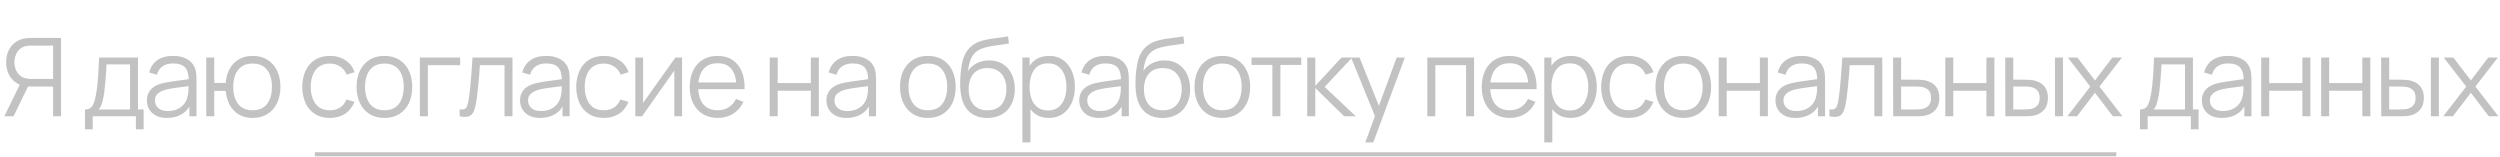
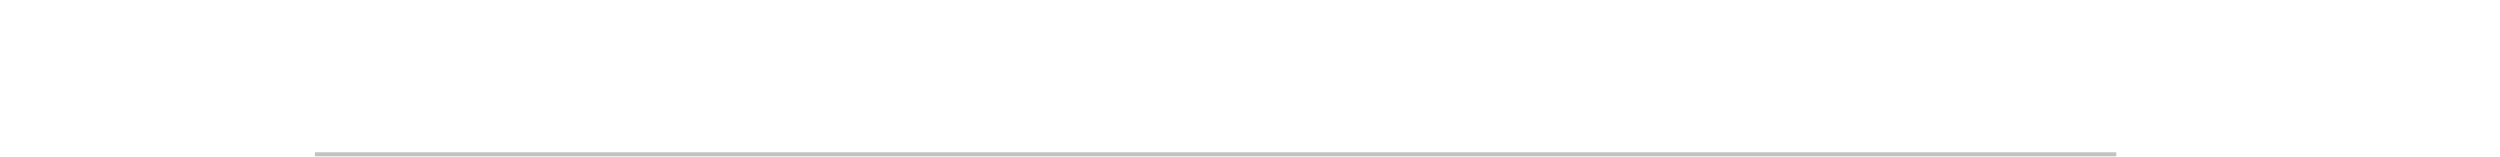
<svg xmlns="http://www.w3.org/2000/svg" width="3160" height="198" viewBox="0 0 3160 198" fill="none">
-   <path d="M77.119 147H67.075V109.369H34.122L30.614 108.544C23.276 107.122 17.634 103.659 13.69 98.156C9.746 92.652 7.774 86.163 7.774 78.687C7.774 73.504 8.714 68.781 10.594 64.515C12.475 60.25 15.204 56.719 18.781 53.921C22.404 51.078 26.784 49.266 31.921 48.486C33.205 48.257 34.443 48.119 35.636 48.074C36.828 47.982 37.906 47.936 38.869 47.936H77.119V147ZM17.13 147H5.504L26.967 102.972L36.667 106.686L17.13 147ZM67.075 99.738V57.636H39.144C38.364 57.636 37.401 57.682 36.255 57.773C35.154 57.819 34.076 57.957 33.021 58.186C29.628 58.92 26.83 60.319 24.628 62.383C22.473 64.447 20.868 66.923 19.813 69.813C18.758 72.656 18.23 75.614 18.23 78.687C18.23 81.76 18.758 84.718 19.813 87.561C20.868 90.405 22.473 92.859 24.628 94.923C26.83 96.986 29.628 98.385 33.021 99.119C34.076 99.348 35.154 99.509 36.255 99.601C37.401 99.692 38.364 99.738 39.144 99.738H67.075ZM107.465 163.511V138.332C111.684 138.332 114.711 136.979 116.545 134.273C118.38 131.521 119.87 127.141 121.017 121.133C121.797 117.235 122.439 113.038 122.943 108.544C123.448 104.049 123.884 98.913 124.25 93.134C124.617 87.309 124.961 80.499 125.282 72.702H174.402V138.332H181.556V163.511H171.787V147H117.165V163.511H107.465ZM124.594 138.332H164.358V81.37H134.638C134.501 84.856 134.294 88.548 134.019 92.446C133.79 96.344 133.492 100.243 133.125 104.141C132.804 108.039 132.414 111.708 131.955 115.148C131.543 118.542 131.038 121.523 130.442 124.091C129.754 127.394 128.997 130.214 128.172 132.553C127.392 134.892 126.2 136.818 124.594 138.332ZM211.087 149.064C205.492 149.064 200.791 148.055 196.984 146.037C193.224 144.019 190.403 141.336 188.523 137.988C186.642 134.64 185.702 130.994 185.702 127.05C185.702 123.014 186.505 119.574 188.11 116.73C189.761 113.841 191.985 111.479 194.783 109.645C197.627 107.81 200.906 106.411 204.621 105.448C208.381 104.531 212.532 103.728 217.072 103.04C221.659 102.306 226.13 101.687 230.487 101.183C234.89 100.632 238.743 100.105 242.045 99.601L238.468 101.802C238.605 94.464 237.183 89.029 234.202 85.498C231.221 81.966 226.039 80.201 218.655 80.201C213.564 80.201 209.253 81.347 205.721 83.64C202.236 85.933 199.782 89.557 198.36 94.51L188.523 91.62C190.22 84.97 193.636 79.811 198.773 76.142C203.91 72.473 210.583 70.638 218.792 70.638C225.58 70.638 231.336 71.922 236.06 74.491C240.83 77.013 244.2 80.682 246.173 85.498C247.09 87.653 247.686 90.061 247.961 92.721C248.236 95.381 248.374 98.087 248.374 100.839V147H239.362V128.357L241.976 129.457C239.454 135.832 235.532 140.694 230.212 144.042C224.892 147.39 218.517 149.064 211.087 149.064ZM212.257 140.327C216.981 140.327 221.108 139.478 224.64 137.782C228.171 136.085 231.015 133.769 233.17 130.833C235.326 127.852 236.725 124.504 237.367 120.789C237.917 118.404 238.215 115.79 238.261 112.947C238.307 110.057 238.33 107.902 238.33 106.48L242.182 108.475C238.743 108.934 235.005 109.392 230.969 109.851C226.979 110.31 223.035 110.837 219.136 111.433C215.284 112.029 211.798 112.74 208.68 113.566C206.57 114.162 204.529 115.011 202.557 116.111C200.585 117.166 198.957 118.588 197.672 120.377C196.434 122.165 195.815 124.39 195.815 127.05C195.815 129.205 196.342 131.292 197.397 133.31C198.498 135.328 200.241 137.002 202.626 138.332C205.056 139.662 208.267 140.327 212.257 140.327ZM319.255 149.064C312.696 149.064 306.987 147.665 302.125 144.867C297.264 142.024 293.388 138.057 290.499 132.966C287.655 127.829 285.935 121.798 285.339 114.873H270.824V147H260.711V72.702H270.824V104.829H285.27C285.867 97.812 287.609 91.758 290.499 86.667C293.434 81.531 297.332 77.586 302.194 74.835C307.101 72.037 312.811 70.638 319.324 70.638C326.708 70.638 333.014 72.312 338.242 75.66C343.516 79.008 347.529 83.617 350.281 89.488C353.079 95.358 354.478 102.1 354.478 109.713C354.478 117.51 353.056 124.367 350.212 130.283C347.415 136.199 343.379 140.808 338.105 144.111C332.876 147.413 326.593 149.064 319.255 149.064ZM319.049 139.364C327.396 139.364 333.587 136.658 337.623 131.246C341.705 125.788 343.746 118.634 343.746 109.782C343.746 100.747 341.682 93.593 337.554 88.318C333.472 82.998 327.327 80.338 319.117 80.338C311.275 80.338 305.267 82.952 301.093 88.181C296.92 93.363 294.833 100.541 294.833 109.713C294.833 118.703 296.874 125.903 300.956 131.315C305.083 136.681 311.114 139.364 319.049 139.364ZM416.972 149.064C409.496 149.064 403.167 147.39 397.985 144.042C392.802 140.694 388.858 136.085 386.152 130.214C383.492 124.298 382.116 117.51 382.025 109.851C382.116 102.054 383.538 95.221 386.29 89.35C389.042 83.434 393.009 78.848 398.191 75.591C403.374 72.289 409.657 70.638 417.041 70.638C424.562 70.638 431.098 72.473 436.647 76.142C442.243 79.811 446.072 84.833 448.136 91.208L438.23 94.372C436.487 89.924 433.712 86.484 429.906 84.053C426.145 81.576 421.834 80.338 416.972 80.338C411.514 80.338 406.997 81.599 403.42 84.122C399.842 86.598 397.182 90.061 395.439 94.51C393.697 98.959 392.802 104.072 392.756 109.851C392.848 118.748 394.912 125.903 398.948 131.315C402.984 136.681 408.992 139.364 416.972 139.364C422.017 139.364 426.305 138.217 429.837 135.924C433.414 133.585 436.12 130.191 437.954 125.742L448.136 128.769C445.384 135.374 441.348 140.419 436.028 143.904C430.708 147.344 424.356 149.064 416.972 149.064ZM485.844 149.064C478.46 149.064 472.154 147.39 466.926 144.042C461.697 140.694 457.684 136.062 454.886 130.145C452.089 124.229 450.69 117.441 450.69 109.782C450.69 101.985 452.112 95.152 454.955 89.281C457.799 83.411 461.835 78.848 467.063 75.591C472.337 72.289 478.598 70.638 485.844 70.638C493.274 70.638 499.603 72.312 504.831 75.66C510.106 78.962 514.119 83.572 516.87 89.488C519.668 95.358 521.067 102.123 521.067 109.782C521.067 117.579 519.668 124.435 516.87 130.352C514.073 136.222 510.037 140.808 504.763 144.111C499.488 147.413 493.182 149.064 485.844 149.064ZM485.844 139.364C494.099 139.364 500.245 136.635 504.281 131.177C508.317 125.674 510.335 118.542 510.335 109.782C510.335 100.793 508.294 93.638 504.212 88.318C500.176 82.998 494.053 80.338 485.844 80.338C480.295 80.338 475.708 81.599 472.085 84.122C468.508 86.598 465.825 90.061 464.036 94.51C462.293 98.913 461.422 104.003 461.422 109.782C461.422 118.725 463.486 125.903 467.613 131.315C471.741 136.681 477.818 139.364 485.844 139.364ZM530.739 147V72.702H581.647V82.402H540.852V147H530.739ZM580.97 147V138.126C583.721 138.63 585.808 138.515 587.23 137.782C588.698 137.002 589.775 135.718 590.463 133.929C591.151 132.095 591.724 129.824 592.183 127.118C592.917 122.624 593.582 117.671 594.178 112.259C594.774 106.847 595.302 100.885 595.76 94.372C596.265 87.814 596.769 80.59 597.274 72.702H647.769V147H637.725V82.402H606.63C606.309 87.263 605.942 92.102 605.529 96.918C605.116 101.733 604.681 106.365 604.222 110.814C603.809 115.217 603.351 119.276 602.846 122.991C602.342 126.706 601.814 129.916 601.264 132.622C600.438 136.704 599.338 139.96 597.962 142.391C596.632 144.822 594.637 146.427 591.977 147.206C589.317 147.986 585.648 147.917 580.97 147ZM682.744 149.064C677.148 149.064 672.447 148.055 668.641 146.037C664.88 144.019 662.059 141.336 660.179 137.988C658.299 134.64 657.358 130.994 657.358 127.05C657.358 123.014 658.161 119.574 659.766 116.73C661.417 113.841 663.642 111.479 666.439 109.645C669.283 107.81 672.562 106.411 676.277 105.448C680.038 104.531 684.188 103.728 688.729 103.04C693.315 102.306 697.787 101.687 702.144 101.183C706.546 100.632 710.399 100.105 713.701 99.601L710.124 101.802C710.261 94.464 708.84 89.029 705.859 85.498C702.877 81.966 697.695 80.201 690.311 80.201C685.22 80.201 680.909 81.347 677.378 83.64C673.892 85.933 671.438 89.557 670.017 94.51L660.179 91.62C661.876 84.97 665.293 79.811 670.429 76.142C675.566 72.473 682.239 70.638 690.449 70.638C697.236 70.638 702.992 71.922 707.716 74.491C712.486 77.013 715.857 80.682 717.829 85.498C718.746 87.653 719.342 90.061 719.617 92.721C719.893 95.381 720.03 98.087 720.03 100.839V147H711.018V128.357L713.632 129.457C711.11 135.832 707.189 140.694 701.868 144.042C696.548 147.39 690.173 149.064 682.744 149.064ZM683.913 140.327C688.637 140.327 692.765 139.478 696.296 137.782C699.828 136.085 702.671 133.769 704.827 130.833C706.982 127.852 708.381 124.504 709.023 120.789C709.573 118.404 709.872 115.79 709.917 112.947C709.963 110.057 709.986 107.902 709.986 106.48L713.839 108.475C710.399 108.934 706.661 109.392 702.625 109.851C698.635 110.31 694.691 110.837 690.793 111.433C686.94 112.029 683.454 112.74 680.336 113.566C678.226 114.162 676.185 115.011 674.213 116.111C672.241 117.166 670.613 118.588 669.329 120.377C668.09 122.165 667.471 124.39 667.471 127.05C667.471 129.205 667.999 131.292 669.053 133.31C670.154 135.328 671.897 137.002 674.282 138.332C676.713 139.662 679.923 140.327 683.913 140.327ZM763.256 149.064C755.78 149.064 749.451 147.39 744.268 144.042C739.086 140.694 735.142 136.085 732.436 130.214C729.776 124.298 728.4 117.51 728.308 109.851C728.4 102.054 729.822 95.221 732.573 89.35C735.325 83.434 739.292 78.848 744.475 75.591C749.657 72.289 755.941 70.638 763.325 70.638C770.846 70.638 777.382 72.473 782.931 76.142C788.526 79.811 792.356 84.833 794.42 91.208L784.513 94.372C782.77 89.924 779.996 86.484 776.189 84.053C772.428 81.576 768.117 80.338 763.256 80.338C757.798 80.338 753.281 81.599 749.703 84.122C746.126 86.598 743.466 90.061 741.723 94.51C739.98 98.959 739.086 104.072 739.04 109.851C739.132 118.748 741.196 125.903 745.232 131.315C749.268 136.681 755.276 139.364 763.256 139.364C768.301 139.364 772.589 138.217 776.12 135.924C779.698 133.585 782.404 130.191 784.238 125.742L794.42 128.769C791.668 135.374 787.632 140.419 782.312 143.904C776.992 147.344 770.64 149.064 763.256 149.064ZM862.142 72.702V147H852.305V89.144L811.578 147H803.048V72.702H812.886V130.077L853.681 72.702H862.142ZM907.387 149.064C900.14 149.064 893.857 147.459 888.537 144.248C883.263 141.038 879.158 136.52 876.223 130.696C873.288 124.871 871.82 118.038 871.82 110.195C871.82 102.077 873.265 95.06 876.154 89.144C879.043 83.228 883.102 78.664 888.331 75.454C893.605 72.243 899.819 70.638 906.974 70.638C914.312 70.638 920.572 72.335 925.755 75.729C930.937 79.077 934.859 83.892 937.519 90.176C940.179 96.459 941.394 103.958 941.165 112.672H930.846V109.094C930.662 99.463 928.575 92.194 924.585 87.286C920.641 82.379 914.862 79.925 907.249 79.925C899.269 79.925 893.146 82.517 888.881 87.699C884.662 92.882 882.552 100.266 882.552 109.851C882.552 119.207 884.662 126.476 888.881 131.659C893.146 136.795 899.177 139.364 906.974 139.364C912.294 139.364 916.926 138.148 920.87 135.718C924.86 133.241 928.002 129.687 930.295 125.055L939.72 128.701C936.785 135.167 932.451 140.189 926.718 143.767C921.031 147.298 914.587 149.064 907.387 149.064ZM878.975 112.672V104.21H935.73V112.672H878.975ZM972.901 147V72.702H983.013V104.967H1024.91V72.702H1035.02V147H1024.91V114.667H983.013V147H972.901ZM1070.01 149.064C1064.42 149.064 1059.72 148.055 1055.91 146.037C1052.15 144.019 1049.33 141.336 1047.45 137.988C1045.57 134.64 1044.63 130.994 1044.63 127.05C1044.63 123.014 1045.43 119.574 1047.04 116.73C1048.69 113.841 1050.91 111.479 1053.71 109.645C1056.55 107.81 1059.83 106.411 1063.55 105.448C1067.31 104.531 1071.46 103.728 1076 103.04C1080.59 102.306 1085.06 101.687 1089.41 101.183C1093.82 100.632 1097.67 100.105 1100.97 99.601L1097.39 101.802C1097.53 94.464 1096.11 89.029 1093.13 85.498C1090.15 81.966 1084.97 80.201 1077.58 80.201C1072.49 80.201 1068.18 81.347 1064.65 83.64C1061.16 85.933 1058.71 89.557 1057.29 94.51L1047.45 91.62C1049.15 84.97 1052.56 79.811 1057.7 76.142C1062.84 72.473 1069.51 70.638 1077.72 70.638C1084.51 70.638 1090.26 71.922 1094.99 74.491C1099.76 77.013 1103.13 80.682 1105.1 85.498C1106.02 87.653 1106.61 90.061 1106.89 92.721C1107.16 95.381 1107.3 98.087 1107.3 100.839V147H1098.29V128.357L1100.9 129.457C1098.38 135.832 1094.46 140.694 1089.14 144.042C1083.82 147.39 1077.44 149.064 1070.01 149.064ZM1071.18 140.327C1075.91 140.327 1080.03 139.478 1083.57 137.782C1087.1 136.085 1089.94 133.769 1092.1 130.833C1094.25 127.852 1095.65 124.504 1096.29 120.789C1096.84 118.404 1097.14 115.79 1097.19 112.947C1097.23 110.057 1097.26 107.902 1097.26 106.48L1101.11 108.475C1097.67 108.934 1093.93 109.392 1089.9 109.851C1085.91 110.31 1081.96 110.837 1078.06 111.433C1074.21 112.029 1070.72 112.74 1067.61 113.566C1065.5 114.162 1063.46 115.011 1061.48 116.111C1059.51 117.166 1057.88 118.588 1056.6 120.377C1055.36 122.165 1054.74 124.39 1054.74 127.05C1054.74 129.205 1055.27 131.292 1056.32 133.31C1057.42 135.328 1059.17 137.002 1061.55 138.332C1063.98 139.662 1067.19 140.327 1071.18 140.327ZM1172.77 149.064C1165.39 149.064 1159.08 147.39 1153.85 144.042C1148.63 140.694 1144.61 136.062 1141.82 130.145C1139.02 124.229 1137.62 117.441 1137.62 109.782C1137.62 101.985 1139.04 95.152 1141.88 89.281C1144.73 83.411 1148.76 78.848 1153.99 75.591C1159.27 72.289 1165.53 70.638 1172.77 70.638C1180.2 70.638 1186.53 72.312 1191.76 75.66C1197.03 78.962 1201.05 83.572 1203.8 89.488C1206.6 95.358 1208 102.123 1208 109.782C1208 117.579 1206.6 124.435 1203.8 130.352C1201 136.222 1196.97 140.808 1191.69 144.111C1186.42 147.413 1180.11 149.064 1172.77 149.064ZM1172.77 139.364C1181.03 139.364 1187.17 136.635 1191.21 131.177C1195.25 125.674 1197.26 118.542 1197.26 109.782C1197.26 100.793 1195.22 93.638 1191.14 88.318C1187.11 82.998 1180.98 80.338 1172.77 80.338C1167.22 80.338 1162.64 81.599 1159.01 84.122C1155.44 86.598 1152.75 90.061 1150.97 94.51C1149.22 98.913 1148.35 104.003 1148.35 109.782C1148.35 118.725 1150.42 125.903 1154.54 131.315C1158.67 136.681 1164.75 139.364 1172.77 139.364ZM1247.46 149.133C1240.53 149.087 1234.59 147.573 1229.64 144.592C1224.69 141.611 1220.83 137.162 1218.08 131.246C1215.38 125.33 1213.91 117.946 1213.68 109.094C1213.54 105.196 1213.63 100.954 1213.95 96.367C1214.27 91.735 1214.78 87.332 1215.47 83.159C1216.15 78.985 1216.98 75.591 1217.94 72.977C1219.14 69.583 1220.83 66.419 1223.03 63.483C1225.28 60.502 1227.87 58.072 1230.81 56.191C1233.65 54.265 1236.86 52.774 1240.44 51.72C1244.06 50.619 1247.82 49.77 1251.72 49.174C1255.67 48.578 1259.56 48.051 1263.42 47.592C1267.31 47.133 1270.92 46.56 1274.22 45.872L1275.32 55.022C1272.8 55.526 1269.81 55.985 1266.37 56.398C1262.94 56.81 1259.33 57.315 1255.57 57.911C1251.81 58.462 1248.21 59.218 1244.77 60.181C1241.33 61.144 1238.4 62.406 1235.97 63.965C1232.25 66.212 1229.39 69.606 1227.37 74.147C1225.4 78.687 1224.18 83.892 1223.72 89.763C1226.57 85.314 1230.33 81.966 1235 79.719C1239.73 77.472 1244.84 76.348 1250.35 76.348C1257.04 76.348 1262.8 77.884 1267.61 80.957C1272.47 84.03 1276.21 88.295 1278.83 93.753C1281.44 99.211 1282.75 105.471 1282.75 112.534C1282.75 119.918 1281.3 126.362 1278.41 131.865C1275.57 137.369 1271.51 141.634 1266.24 144.661C1260.96 147.642 1254.7 149.133 1247.46 149.133ZM1248.21 139.433C1256.01 139.433 1261.93 137.002 1265.96 132.14C1270.04 127.279 1272.08 120.812 1272.08 112.74C1272.08 104.485 1269.97 97.972 1265.76 93.203C1261.58 88.433 1255.69 86.048 1248.08 86.048C1240.46 86.048 1234.61 88.433 1230.53 93.203C1226.45 97.972 1224.41 104.485 1224.41 112.74C1224.41 120.996 1226.45 127.508 1230.53 132.278C1234.61 137.048 1240.51 139.433 1248.21 139.433ZM1325.75 149.064C1318.91 149.064 1313.13 147.344 1308.41 143.904C1303.69 140.419 1300.11 135.718 1297.68 129.801C1295.25 123.839 1294.03 117.166 1294.03 109.782C1294.03 102.261 1295.25 95.565 1297.68 89.694C1300.15 83.778 1303.78 79.123 1308.55 75.729C1313.32 72.335 1319.19 70.638 1326.16 70.638C1332.95 70.638 1338.77 72.358 1343.63 75.798C1348.49 79.237 1352.21 83.915 1354.78 89.832C1357.39 95.748 1358.7 102.398 1358.7 109.782C1358.7 117.212 1357.39 123.885 1354.78 129.801C1352.16 135.718 1348.4 140.419 1343.49 143.904C1338.59 147.344 1332.67 149.064 1325.75 149.064ZM1292.31 180.021V72.702H1301.39V128.632H1302.49V180.021H1292.31ZM1324.71 139.639C1329.9 139.639 1334.21 138.332 1337.65 135.718C1341.09 133.104 1343.65 129.549 1345.35 125.055C1347.09 120.514 1347.97 115.423 1347.97 109.782C1347.97 104.187 1347.12 99.142 1345.42 94.647C1343.72 90.153 1341.13 86.598 1337.65 83.984C1334.21 81.37 1329.83 80.063 1324.51 80.063C1319.32 80.063 1315.01 81.324 1311.57 83.847C1308.18 86.369 1305.63 89.878 1303.94 94.372C1302.24 98.821 1301.39 103.958 1301.39 109.782C1301.39 115.515 1302.24 120.652 1303.94 125.192C1305.63 129.687 1308.2 133.218 1311.64 135.786C1315.08 138.355 1319.44 139.639 1324.71 139.639ZM1389.56 149.064C1383.96 149.064 1379.26 148.055 1375.46 146.037C1371.7 144.019 1368.87 141.336 1366.99 137.988C1365.11 134.64 1364.17 130.994 1364.17 127.05C1364.17 123.014 1364.98 119.574 1366.58 116.73C1368.23 113.841 1370.46 111.479 1373.25 109.645C1376.1 107.81 1379.38 106.411 1383.09 105.448C1386.85 104.531 1391 103.728 1395.54 103.04C1400.13 102.306 1404.6 101.687 1408.96 101.183C1413.36 100.632 1417.21 100.105 1420.52 99.601L1416.94 101.802C1417.08 94.464 1415.65 89.029 1412.67 85.498C1409.69 81.966 1404.51 80.201 1397.13 80.201C1392.04 80.201 1387.72 81.347 1384.19 83.64C1380.71 85.933 1378.25 89.557 1376.83 94.51L1366.99 91.62C1368.69 84.97 1372.11 79.811 1377.24 76.142C1382.38 72.473 1389.05 70.638 1397.26 70.638C1404.05 70.638 1409.81 71.922 1414.53 74.491C1419.3 77.013 1422.67 80.682 1424.64 85.498C1425.56 87.653 1426.16 90.061 1426.43 92.721C1426.71 95.381 1426.85 98.087 1426.85 100.839V147H1417.83V128.357L1420.45 129.457C1417.93 135.832 1414 140.694 1408.68 144.042C1403.36 147.39 1396.99 149.064 1389.56 149.064ZM1390.73 140.327C1395.45 140.327 1399.58 139.478 1403.11 137.782C1406.64 136.085 1409.49 133.769 1411.64 130.833C1413.8 127.852 1415.2 124.504 1415.84 120.789C1416.39 118.404 1416.69 115.79 1416.73 112.947C1416.78 110.057 1416.8 107.902 1416.8 106.48L1420.65 108.475C1417.21 108.934 1413.48 109.392 1409.44 109.851C1405.45 110.31 1401.51 110.837 1397.61 111.433C1393.76 112.029 1390.27 112.74 1387.15 113.566C1385.04 114.162 1383 115.011 1381.03 116.111C1379.06 117.166 1377.43 118.588 1376.14 120.377C1374.91 122.165 1374.29 124.39 1374.29 127.05C1374.29 129.205 1374.81 131.292 1375.87 133.31C1376.97 135.328 1378.71 137.002 1381.1 138.332C1383.53 139.662 1386.74 140.327 1390.73 140.327ZM1469.04 149.133C1462.11 149.087 1456.17 147.573 1451.22 144.592C1446.27 141.611 1442.42 137.162 1439.66 131.246C1436.96 125.33 1435.49 117.946 1435.26 109.094C1435.12 105.196 1435.22 100.954 1435.54 96.367C1435.86 91.735 1436.36 87.332 1437.05 83.159C1437.74 78.985 1438.56 75.591 1439.53 72.977C1440.72 69.583 1442.42 66.419 1444.62 63.483C1446.86 60.502 1449.46 58.072 1452.39 56.191C1455.23 54.265 1458.44 52.774 1462.02 51.72C1465.65 50.619 1469.41 49.77 1473.3 49.174C1477.25 48.578 1481.15 48.051 1485 47.592C1488.9 47.133 1492.5 46.56 1495.8 45.872L1496.9 55.022C1494.38 55.526 1491.4 55.985 1487.96 56.398C1484.52 56.81 1480.92 57.315 1477.16 57.911C1473.4 58.462 1469.8 59.218 1466.36 60.181C1462.92 61.144 1459.98 62.406 1457.55 63.965C1453.84 66.212 1450.97 69.606 1448.95 74.147C1446.98 78.687 1445.76 83.892 1445.3 89.763C1448.15 85.314 1451.91 81.966 1456.59 79.719C1461.31 77.472 1466.42 76.348 1471.93 76.348C1478.62 76.348 1484.38 77.884 1489.2 80.957C1494.06 84.03 1497.8 88.295 1500.41 93.753C1503.02 99.211 1504.33 105.471 1504.33 112.534C1504.33 119.918 1502.89 126.362 1500 131.865C1497.15 137.369 1493.09 141.634 1487.82 144.661C1482.55 147.642 1476.29 149.133 1469.04 149.133ZM1469.8 139.433C1477.59 139.433 1483.51 137.002 1487.54 132.14C1491.63 127.279 1493.67 120.812 1493.67 112.74C1493.67 104.485 1491.56 97.972 1487.34 93.203C1483.16 88.433 1477.27 86.048 1469.66 86.048C1462.04 86.048 1456.2 88.433 1452.12 93.203C1448.03 97.972 1445.99 104.485 1445.99 112.74C1445.99 120.996 1448.03 127.508 1452.12 132.278C1456.2 137.048 1462.09 139.433 1469.8 139.433ZM1544.99 149.064C1537.61 149.064 1531.3 147.39 1526.07 144.042C1520.84 140.694 1516.83 136.062 1514.03 130.145C1511.23 124.229 1509.84 117.441 1509.84 109.782C1509.84 101.985 1511.26 95.152 1514.1 89.281C1516.94 83.411 1520.98 78.848 1526.21 75.591C1531.48 72.289 1537.74 70.638 1544.99 70.638C1552.42 70.638 1558.75 72.312 1563.98 75.66C1569.25 78.962 1573.26 83.572 1576.02 89.488C1578.81 95.358 1580.21 102.123 1580.21 109.782C1580.21 117.579 1578.81 124.435 1576.02 130.352C1573.22 136.222 1569.18 140.808 1563.91 144.111C1558.63 147.413 1552.33 149.064 1544.99 149.064ZM1544.99 139.364C1553.24 139.364 1559.39 136.635 1563.43 131.177C1567.46 125.674 1569.48 118.542 1569.48 109.782C1569.48 100.793 1567.44 93.638 1563.36 88.318C1559.32 82.998 1553.2 80.338 1544.99 80.338C1539.44 80.338 1534.85 81.599 1531.23 84.122C1527.65 86.598 1524.97 90.061 1523.18 94.51C1521.44 98.913 1520.57 104.003 1520.57 109.782C1520.57 118.725 1522.63 125.903 1526.76 131.315C1530.89 136.681 1536.96 139.364 1544.99 139.364ZM1608.29 147V82.058H1581.95V72.702H1644.76V82.058H1618.41V147H1608.29ZM1652.3 147L1652.37 72.702H1662.55V108.475L1695.71 72.702H1709.19L1674.38 109.851L1713.73 147H1699.01L1662.55 111.227V147H1652.3ZM1725.72 180.021L1740.09 141.015L1740.3 152.572L1707.76 72.702H1718.49L1745.19 139.501H1740.78L1765.41 72.702H1775.73L1735.83 180.021H1725.72ZM1804.15 147V72.702H1863.24V147H1853.13V82.402H1814.26V147H1804.15ZM1908.49 149.064C1901.24 149.064 1894.96 147.459 1889.64 144.248C1884.36 141.038 1880.26 136.52 1877.32 130.696C1874.39 124.871 1872.92 118.038 1872.92 110.195C1872.92 102.077 1874.36 95.06 1877.25 89.144C1880.14 83.228 1884.2 78.664 1889.43 75.454C1894.7 72.243 1900.92 70.638 1908.07 70.638C1915.41 70.638 1921.67 72.335 1926.85 75.729C1932.04 79.077 1935.96 83.892 1938.62 90.176C1941.28 96.459 1942.49 103.958 1942.26 112.672H1931.95V109.094C1931.76 99.463 1929.68 92.194 1925.69 87.286C1921.74 82.379 1915.96 79.925 1908.35 79.925C1900.37 79.925 1894.25 82.517 1889.98 87.699C1885.76 92.882 1883.65 100.266 1883.65 109.851C1883.65 119.207 1885.76 126.476 1889.98 131.659C1894.25 136.795 1900.28 139.364 1908.07 139.364C1913.39 139.364 1918.03 138.148 1921.97 135.718C1925.96 133.241 1929.1 129.687 1931.4 125.055L1940.82 128.701C1937.88 135.167 1933.55 140.189 1927.82 143.767C1922.13 147.298 1915.69 149.064 1908.49 149.064ZM1880.07 112.672V104.21H1936.83V112.672H1880.07ZM1985.39 149.064C1978.56 149.064 1972.78 147.344 1968.06 143.904C1963.33 140.419 1959.76 135.718 1957.33 129.801C1954.89 123.839 1953.68 117.166 1953.68 109.782C1953.68 102.261 1954.89 95.565 1957.33 89.694C1959.8 83.778 1963.43 79.123 1968.19 75.729C1972.96 72.335 1978.84 70.638 1985.81 70.638C1992.59 70.638 1998.42 72.358 2003.28 75.798C2008.14 79.237 2011.86 83.915 2014.42 89.832C2017.04 95.748 2018.35 102.398 2018.35 109.782C2018.35 117.212 2017.04 123.885 2014.42 129.801C2011.81 135.718 2008.05 140.419 2003.14 143.904C1998.24 147.344 1992.32 149.064 1985.39 149.064ZM1951.96 180.021V72.702H1961.04V128.632H1962.14V180.021H1951.96ZM1984.36 139.639C1989.54 139.639 1993.86 138.332 1997.29 135.718C2000.73 133.104 2003.3 129.549 2005 125.055C2006.74 120.514 2007.61 115.423 2007.61 109.782C2007.61 104.187 2006.77 99.142 2005.07 94.647C2003.37 90.153 2000.78 86.598 1997.29 83.984C1993.86 81.37 1989.48 80.063 1984.16 80.063C1978.97 80.063 1974.66 81.324 1971.22 83.847C1967.83 86.369 1965.28 89.878 1963.59 94.372C1961.89 98.821 1961.04 103.958 1961.04 109.782C1961.04 115.515 1961.89 120.652 1963.59 125.192C1965.28 129.687 1967.85 133.218 1971.29 135.786C1974.73 138.355 1979.09 139.639 1984.36 139.639ZM2058.77 149.064C2051.29 149.064 2044.96 147.39 2039.78 144.042C2034.6 140.694 2030.66 136.085 2027.95 130.214C2025.29 124.298 2023.91 117.51 2023.82 109.851C2023.91 102.054 2025.34 95.221 2028.09 89.35C2030.84 83.434 2034.81 78.848 2039.99 75.591C2045.17 72.289 2051.45 70.638 2058.84 70.638C2066.36 70.638 2072.89 72.473 2078.44 76.142C2084.04 79.811 2087.87 84.833 2089.93 91.208L2080.03 94.372C2078.28 89.924 2075.51 86.484 2071.7 84.053C2067.94 81.576 2063.63 80.338 2058.77 80.338C2053.31 80.338 2048.79 81.599 2045.22 84.122C2041.64 86.598 2038.98 90.061 2037.24 94.51C2035.49 98.959 2034.6 104.072 2034.55 109.851C2034.65 118.748 2036.71 125.903 2040.75 131.315C2044.78 136.681 2050.79 139.364 2058.77 139.364C2063.81 139.364 2068.1 138.217 2071.63 135.924C2075.21 133.585 2077.92 130.191 2079.75 125.742L2089.93 128.769C2087.18 135.374 2083.15 140.419 2077.83 143.904C2072.51 147.344 2066.15 149.064 2058.77 149.064ZM2127.64 149.064C2120.26 149.064 2113.95 147.39 2108.72 144.042C2103.49 140.694 2099.48 136.062 2096.68 130.145C2093.89 124.229 2092.49 117.441 2092.49 109.782C2092.49 101.985 2093.91 95.152 2096.75 89.281C2099.6 83.411 2103.63 78.848 2108.86 75.591C2114.13 72.289 2120.39 70.638 2127.64 70.638C2135.07 70.638 2141.4 72.312 2146.63 75.66C2151.9 78.962 2155.92 83.572 2158.67 89.488C2161.47 95.358 2162.86 102.123 2162.86 109.782C2162.86 117.579 2161.47 124.435 2158.67 130.352C2155.87 136.222 2151.83 140.808 2146.56 144.111C2141.29 147.413 2134.98 149.064 2127.64 149.064ZM2127.64 139.364C2135.9 139.364 2142.04 136.635 2146.08 131.177C2150.11 125.674 2152.13 118.542 2152.13 109.782C2152.13 100.793 2150.09 93.638 2146.01 88.318C2141.97 82.998 2135.85 80.338 2127.64 80.338C2122.09 80.338 2117.51 81.599 2113.88 84.122C2110.3 86.598 2107.62 90.061 2105.83 94.51C2104.09 98.913 2103.22 104.003 2103.22 109.782C2103.22 118.725 2105.28 125.903 2109.41 131.315C2113.54 136.681 2119.62 139.364 2127.64 139.364ZM2172.47 147V72.702H2182.58V104.967H2224.48V72.702H2234.59V147H2224.48V114.667H2182.58V147H2172.47ZM2269.58 149.064C2263.99 149.064 2259.28 148.055 2255.48 146.037C2251.72 144.019 2248.9 141.336 2247.02 137.988C2245.14 134.64 2244.2 130.994 2244.2 127.05C2244.2 123.014 2245 119.574 2246.6 116.73C2248.25 113.841 2250.48 111.479 2253.28 109.645C2256.12 107.81 2259.4 106.411 2263.11 105.448C2266.87 104.531 2271.03 103.728 2275.57 103.04C2280.15 102.306 2284.62 101.687 2288.98 101.183C2293.38 100.632 2297.24 100.105 2300.54 99.601L2296.96 101.802C2297.1 94.464 2295.68 89.029 2292.7 85.498C2289.71 81.966 2284.53 80.201 2277.15 80.201C2272.06 80.201 2267.75 81.347 2264.21 83.64C2260.73 85.933 2258.28 89.557 2256.85 94.51L2247.02 91.62C2248.71 84.97 2252.13 79.811 2257.27 76.142C2262.4 72.473 2269.08 70.638 2277.29 70.638C2284.07 70.638 2289.83 71.922 2294.55 74.491C2299.32 77.013 2302.69 80.682 2304.67 85.498C2305.58 87.653 2306.18 90.061 2306.45 92.721C2306.73 95.381 2306.87 98.087 2306.87 100.839V147H2297.85V128.357L2300.47 129.457C2297.95 135.832 2294.03 140.694 2288.71 144.042C2283.39 147.39 2277.01 149.064 2269.58 149.064ZM2270.75 140.327C2275.47 140.327 2279.6 139.478 2283.13 137.782C2286.66 136.085 2289.51 133.769 2291.66 130.833C2293.82 127.852 2295.22 124.504 2295.86 120.789C2296.41 118.404 2296.71 115.79 2296.75 112.947C2296.8 110.057 2296.82 107.902 2296.82 106.48L2300.68 108.475C2297.24 108.934 2293.5 109.392 2289.46 109.851C2285.47 110.31 2281.53 110.837 2277.63 111.433C2273.78 112.029 2270.29 112.74 2267.17 113.566C2265.06 114.162 2263.02 115.011 2261.05 116.111C2259.08 117.166 2257.45 118.588 2256.17 120.377C2254.93 122.165 2254.31 124.39 2254.31 127.05C2254.31 129.205 2254.84 131.292 2255.89 133.31C2256.99 135.328 2258.73 137.002 2261.12 138.332C2263.55 139.662 2266.76 140.327 2270.75 140.327ZM2312.39 147V138.126C2315.14 138.63 2317.23 138.515 2318.65 137.782C2320.12 137.002 2321.2 135.718 2321.89 133.929C2322.57 132.095 2323.15 129.824 2323.61 127.118C2324.34 122.624 2325.01 117.671 2325.6 112.259C2326.2 106.847 2326.73 100.885 2327.18 94.372C2327.69 87.814 2328.19 80.59 2328.7 72.702H2379.19V147H2369.15V82.402H2338.05C2337.73 87.263 2337.37 92.102 2336.95 96.918C2336.54 101.733 2336.1 106.365 2335.65 110.814C2335.23 115.217 2334.77 119.276 2334.27 122.991C2333.77 126.706 2333.24 129.916 2332.69 132.622C2331.86 136.704 2330.76 139.96 2329.39 142.391C2328.06 144.822 2326.06 146.427 2323.4 147.206C2320.74 147.986 2317.07 147.917 2312.39 147ZM2392.98 147L2392.84 72.702H2403.02V100.701H2420.43C2422.58 100.701 2424.69 100.747 2426.76 100.839C2428.87 100.931 2430.72 101.114 2432.33 101.389C2436 102.077 2439.25 103.293 2442.1 105.035C2444.99 106.778 2447.23 109.186 2448.84 112.259C2450.49 115.332 2451.32 119.184 2451.32 123.816C2451.32 130.191 2449.67 135.213 2446.36 138.882C2443.11 142.551 2438.98 144.936 2433.98 146.037C2432.1 146.45 2430.06 146.725 2427.86 146.862C2425.66 146.954 2423.48 147 2421.32 147H2392.98ZM2403.02 138.332H2420.91C2422.47 138.332 2424.21 138.286 2426.14 138.194C2428.06 138.103 2429.76 137.85 2431.23 137.438C2433.66 136.75 2435.86 135.374 2437.83 133.31C2439.85 131.2 2440.86 128.036 2440.86 123.816C2440.86 119.643 2439.9 116.501 2437.97 114.391C2436.04 112.236 2433.48 110.814 2430.26 110.126C2428.84 109.805 2427.31 109.599 2425.66 109.507C2424 109.415 2422.42 109.369 2420.91 109.369H2403.02V138.332ZM2458.82 147V72.702H2468.93V104.967H2510.83V72.702H2520.94V147H2510.83V114.667H2468.93V147H2458.82ZM2534.74 147L2534.61 72.702H2544.79V100.701H2557.72C2559.88 100.701 2561.99 100.747 2564.05 100.839C2566.11 100.931 2567.97 101.114 2569.62 101.389C2573.29 102.123 2576.55 103.361 2579.39 105.104C2582.23 106.847 2584.48 109.255 2586.13 112.328C2587.78 115.355 2588.61 119.184 2588.61 123.816C2588.61 130.191 2586.96 135.213 2583.66 138.882C2580.35 142.551 2576.2 144.936 2571.2 146.037C2569.32 146.45 2567.28 146.725 2565.08 146.862C2562.88 146.954 2560.72 147 2558.62 147H2534.74ZM2544.79 138.332H2558.2C2559.72 138.332 2561.44 138.286 2563.36 138.194C2565.29 138.103 2566.99 137.85 2568.45 137.438C2570.93 136.75 2573.15 135.374 2575.13 133.31C2577.14 131.2 2578.15 128.036 2578.15 123.816C2578.15 119.643 2577.19 116.501 2575.26 114.391C2573.34 112.236 2570.77 110.814 2567.56 110.126C2566.09 109.805 2564.53 109.599 2562.88 109.507C2561.28 109.415 2559.72 109.369 2558.2 109.369H2544.79V138.332ZM2597.48 147V72.702H2607.6V147H2597.48ZM2613.09 147L2642.12 109.438L2613.71 72.702H2625.82L2648.04 101.664L2670.05 72.702H2682.16L2653.75 109.438L2682.85 147H2670.67L2648.04 117.212L2625.27 147H2613.09ZM2704.94 163.511V138.332C2709.15 138.332 2712.18 136.979 2714.02 134.273C2715.85 131.521 2717.34 127.141 2718.49 121.133C2719.27 117.235 2719.91 113.038 2720.41 108.544C2720.92 104.049 2721.35 98.913 2721.72 93.134C2722.09 87.309 2722.43 80.499 2722.75 72.702H2771.87V138.332H2779.03V163.511H2769.26V147H2714.64V163.511H2704.94ZM2722.07 138.332H2761.83V81.37H2732.11C2731.97 84.856 2731.77 88.548 2731.49 92.446C2731.26 96.344 2730.96 100.243 2730.6 104.141C2730.27 108.039 2729.89 111.708 2729.43 115.148C2729.01 118.542 2728.51 121.523 2727.91 124.091C2727.22 127.394 2726.47 130.214 2725.64 132.553C2724.86 134.892 2723.67 136.818 2722.07 138.332ZM2808.56 149.064C2802.96 149.064 2798.26 148.055 2794.46 146.037C2790.69 144.019 2787.87 141.336 2785.99 137.988C2784.11 134.64 2783.17 130.994 2783.17 127.05C2783.17 123.014 2783.98 119.574 2785.58 116.73C2787.23 113.841 2789.46 111.479 2792.25 109.645C2795.1 107.81 2798.38 106.411 2802.09 105.448C2805.85 104.531 2810 103.728 2814.54 103.04C2819.13 102.306 2823.6 101.687 2827.96 101.183C2832.36 100.632 2836.21 100.105 2839.52 99.601L2835.94 101.802C2836.08 94.464 2834.65 89.029 2831.67 85.498C2828.69 81.966 2823.51 80.201 2816.13 80.201C2811.04 80.201 2806.72 81.347 2803.19 83.64C2799.71 85.933 2797.25 89.557 2795.83 94.51L2785.99 91.62C2787.69 84.97 2791.11 79.811 2796.24 76.142C2801.38 72.473 2808.05 70.638 2816.26 70.638C2823.05 70.638 2828.81 71.922 2833.53 74.491C2838.3 77.013 2841.67 80.682 2843.64 85.498C2844.56 87.653 2845.16 90.061 2845.43 92.721C2845.71 95.381 2845.85 98.087 2845.85 100.839V147H2836.83V128.357L2839.45 129.457C2836.92 135.832 2833 140.694 2827.68 144.042C2822.36 147.39 2815.99 149.064 2808.56 149.064ZM2809.73 140.327C2814.45 140.327 2818.58 139.478 2822.11 137.782C2825.64 136.085 2828.49 133.769 2830.64 130.833C2832.8 127.852 2834.2 124.504 2834.84 120.789C2835.39 118.404 2835.69 115.79 2835.73 112.947C2835.78 110.057 2835.8 107.902 2835.8 106.48L2839.65 108.475C2836.21 108.934 2832.48 109.392 2828.44 109.851C2824.45 110.31 2820.51 110.837 2816.61 111.433C2812.75 112.029 2809.27 112.74 2806.15 113.566C2804.04 114.162 2802 115.011 2800.03 116.111C2798.06 117.166 2796.43 118.588 2795.14 120.377C2793.91 122.165 2793.29 124.39 2793.29 127.05C2793.29 129.205 2793.81 131.292 2794.87 133.31C2795.97 135.328 2797.71 137.002 2800.1 138.332C2802.53 139.662 2805.74 140.327 2809.73 140.327ZM2858.18 147V72.702H2868.29V104.967H2910.19V72.702H2920.3V147H2910.19V114.667H2868.29V147H2858.18ZM2933.97 147V72.702H2944.08V104.967H2985.98V72.702H2996.09V147H2985.98V114.667H2944.08V147H2933.97ZM3009.89 147L3009.76 72.702H3019.94V100.701H3032.87C3035.03 100.701 3037.14 100.747 3039.2 100.839C3041.26 100.931 3043.12 101.114 3044.77 101.389C3048.44 102.123 3051.7 103.361 3054.54 105.104C3057.38 106.847 3059.63 109.255 3061.28 112.328C3062.93 115.355 3063.76 119.184 3063.76 123.816C3063.76 130.191 3062.11 135.213 3058.81 138.882C3055.5 142.551 3051.35 144.936 3046.35 146.037C3044.47 146.45 3042.43 146.725 3040.23 146.862C3038.03 146.954 3035.87 147 3033.76 147H3009.89ZM3019.94 138.332H3033.35C3034.87 138.332 3036.59 138.286 3038.51 138.194C3040.44 138.103 3042.13 137.85 3043.6 137.438C3046.08 136.75 3048.3 135.374 3050.28 133.31C3052.29 131.2 3053.3 128.036 3053.3 123.816C3053.3 119.643 3052.34 116.501 3050.41 114.391C3048.49 112.236 3045.92 110.814 3042.71 110.126C3041.24 109.805 3039.68 109.599 3038.03 109.507C3036.42 109.415 3034.87 109.369 3033.35 109.369H3019.94V138.332ZM3072.63 147V72.702H3082.75V147H3072.63ZM3088.24 147L3117.27 109.438L3088.86 72.702H3100.97L3123.19 101.664L3145.2 72.702H3157.31L3128.9 109.438L3158 147H3145.82L3123.19 117.212L3100.42 147H3088.24Z" fill="#C2C2C2" />
  <line x1="398" y1="195" x2="2675.01" y2="195" stroke="#C2C2C2" stroke-width="5" />
</svg>